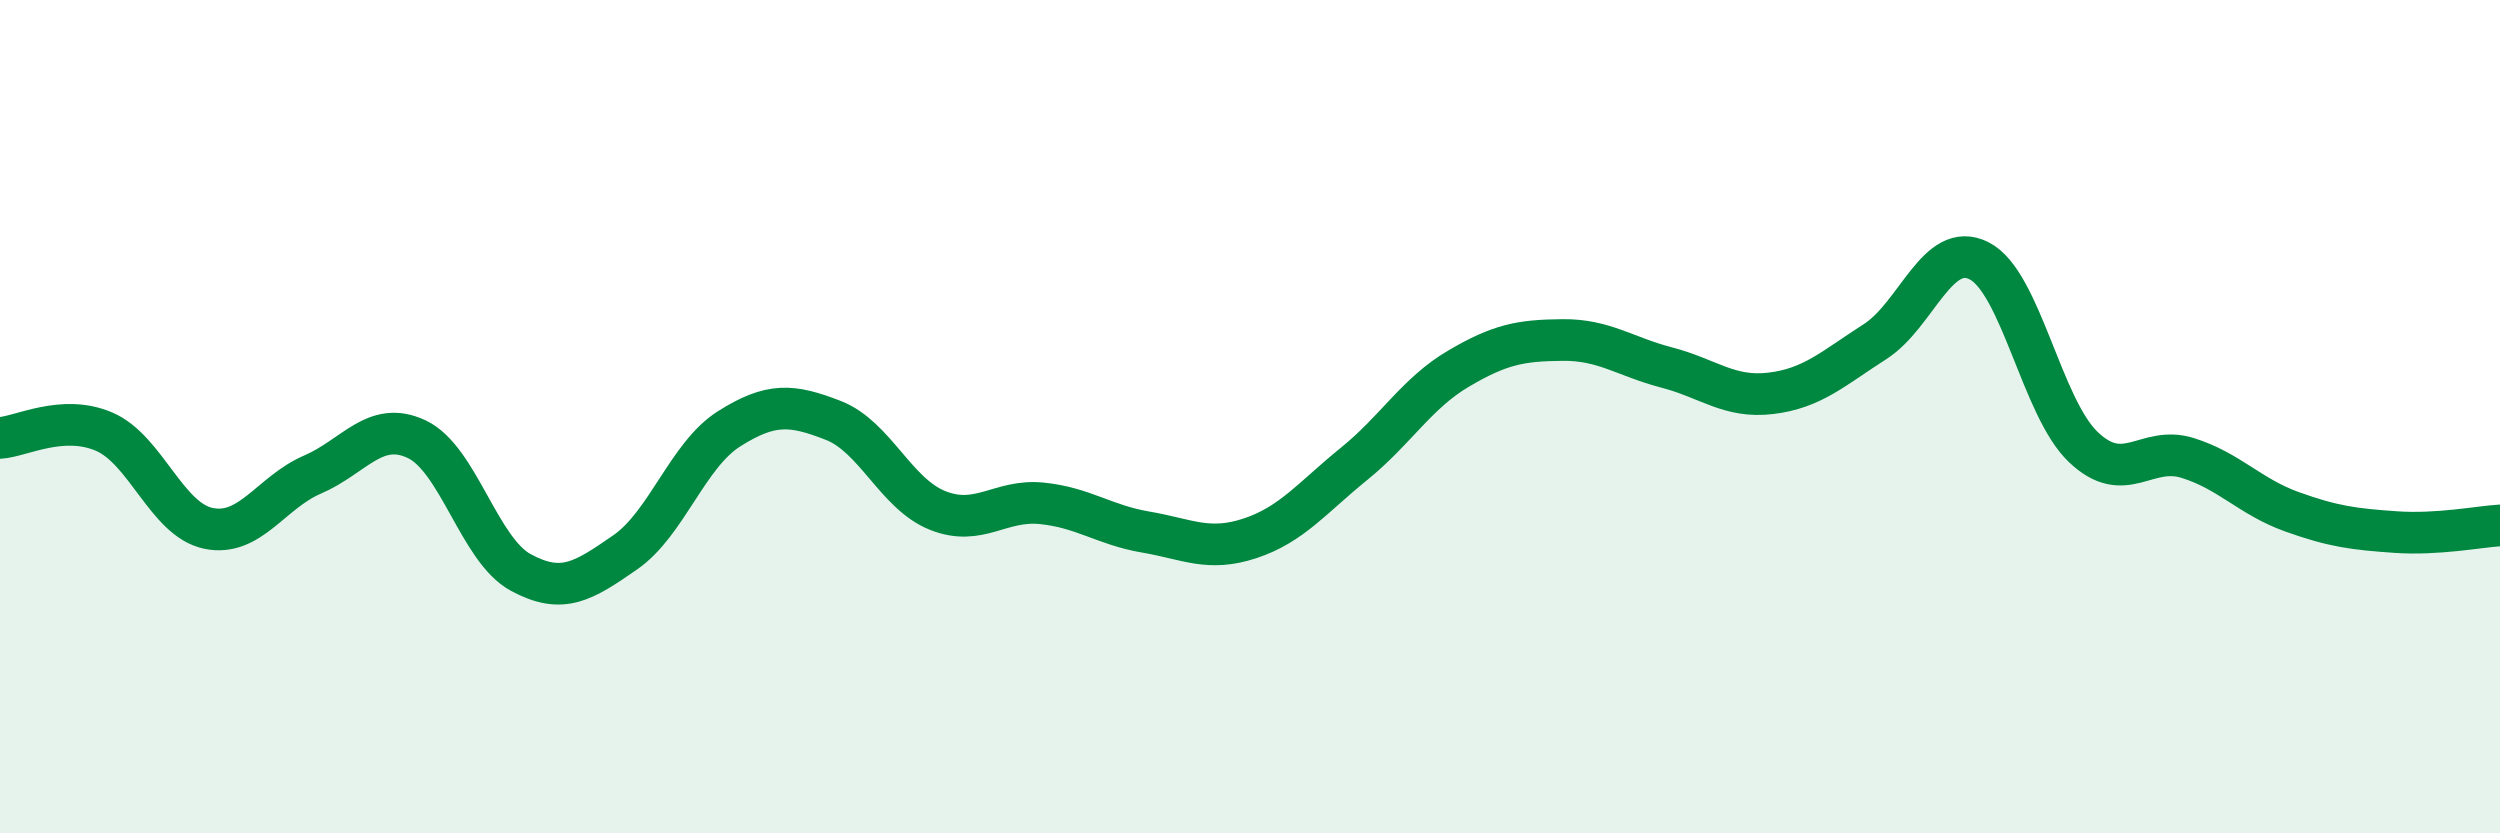
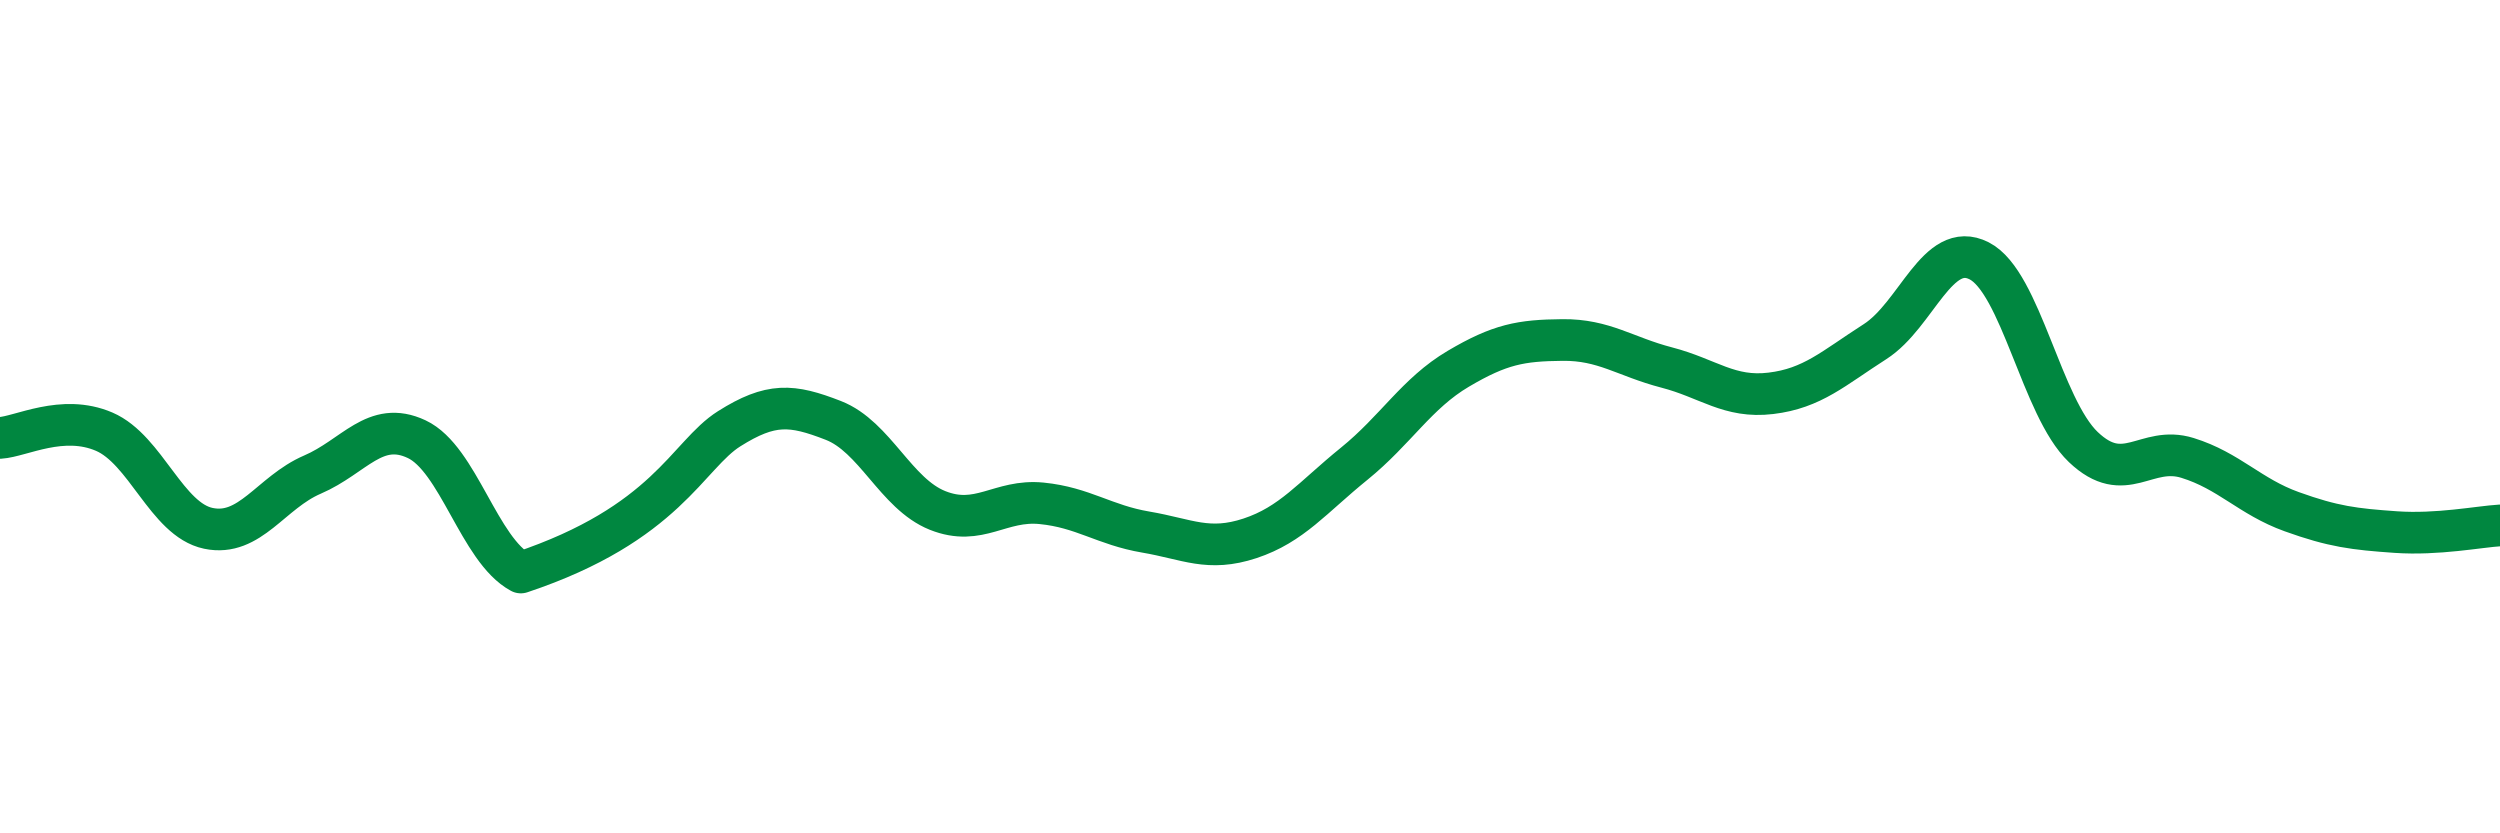
<svg xmlns="http://www.w3.org/2000/svg" width="60" height="20" viewBox="0 0 60 20">
-   <path d="M 0,10.51 C 0.5,10.48 1.5,9.93 2.5,10.36 C 3.5,10.79 4,12.47 5,12.68 C 6,12.89 6.5,11.82 7.5,11.39 C 8.5,10.96 9,10.07 10,10.54 C 11,11.01 11.5,13.2 12.5,13.74 C 13.5,14.28 14,13.95 15,13.26 C 16,12.57 16.5,10.92 17.5,10.29 C 18.5,9.66 19,9.7 20,10.09 C 21,10.48 21.5,11.85 22.5,12.25 C 23.5,12.65 24,11.98 25,12.08 C 26,12.18 26.5,12.6 27.5,12.77 C 28.5,12.94 29,13.25 30,12.92 C 31,12.59 31.5,11.94 32.5,11.13 C 33.5,10.32 34,9.44 35,8.85 C 36,8.26 36.5,8.17 37.5,8.16 C 38.5,8.15 39,8.56 40,8.82 C 41,9.08 41.5,9.56 42.5,9.44 C 43.5,9.32 44,8.84 45,8.2 C 46,7.56 46.5,5.75 47.5,6.26 C 48.5,6.77 49,9.78 50,10.73 C 51,11.68 51.5,10.68 52.5,10.99 C 53.5,11.3 54,11.92 55,12.28 C 56,12.64 56.5,12.7 57.5,12.77 C 58.5,12.84 59.5,12.64 60,12.61L60 20L0 20Z" fill="#008740" opacity="0.1" stroke-linecap="round" stroke-linejoin="round" />
-   <path d="M 0,10.51 C 0.5,10.48 1.5,9.93 2.5,10.36 C 3.5,10.79 4,12.47 5,12.68 C 6,12.89 6.5,11.82 7.5,11.39 C 8.5,10.96 9,10.07 10,10.54 C 11,11.01 11.5,13.2 12.5,13.74 C 13.5,14.28 14,13.95 15,13.26 C 16,12.57 16.5,10.92 17.5,10.29 C 18.5,9.66 19,9.7 20,10.09 C 21,10.48 21.5,11.85 22.5,12.25 C 23.5,12.65 24,11.98 25,12.08 C 26,12.18 26.5,12.6 27.5,12.77 C 28.5,12.94 29,13.25 30,12.92 C 31,12.59 31.5,11.94 32.5,11.13 C 33.5,10.32 34,9.44 35,8.85 C 36,8.26 36.5,8.17 37.5,8.16 C 38.5,8.15 39,8.56 40,8.82 C 41,9.08 41.5,9.56 42.5,9.44 C 43.5,9.32 44,8.84 45,8.2 C 46,7.56 46.5,5.75 47.5,6.26 C 48.5,6.77 49,9.78 50,10.73 C 51,11.68 51.5,10.68 52.5,10.99 C 53.5,11.3 54,11.92 55,12.28 C 56,12.64 56.5,12.7 57.5,12.77 C 58.5,12.84 59.5,12.64 60,12.61" stroke="#008740" stroke-width="1" fill="none" stroke-linecap="round" stroke-linejoin="round" />
+   <path d="M 0,10.51 C 0.5,10.48 1.5,9.93 2.5,10.36 C 3.5,10.79 4,12.47 5,12.68 C 6,12.89 6.5,11.82 7.5,11.39 C 8.5,10.96 9,10.07 10,10.54 C 11,11.01 11.5,13.2 12.5,13.74 C 16,12.57 16.5,10.92 17.5,10.29 C 18.5,9.66 19,9.7 20,10.09 C 21,10.48 21.5,11.85 22.5,12.25 C 23.5,12.65 24,11.98 25,12.08 C 26,12.18 26.5,12.6 27.5,12.77 C 28.5,12.94 29,13.25 30,12.92 C 31,12.59 31.5,11.94 32.5,11.13 C 33.5,10.32 34,9.44 35,8.85 C 36,8.26 36.5,8.17 37.5,8.16 C 38.5,8.15 39,8.56 40,8.82 C 41,9.08 41.5,9.56 42.5,9.44 C 43.5,9.32 44,8.84 45,8.2 C 46,7.56 46.5,5.75 47.5,6.26 C 48.5,6.77 49,9.78 50,10.73 C 51,11.68 51.5,10.68 52.5,10.99 C 53.5,11.3 54,11.92 55,12.28 C 56,12.64 56.5,12.7 57.5,12.77 C 58.5,12.84 59.5,12.64 60,12.61" stroke="#008740" stroke-width="1" fill="none" stroke-linecap="round" stroke-linejoin="round" />
</svg>